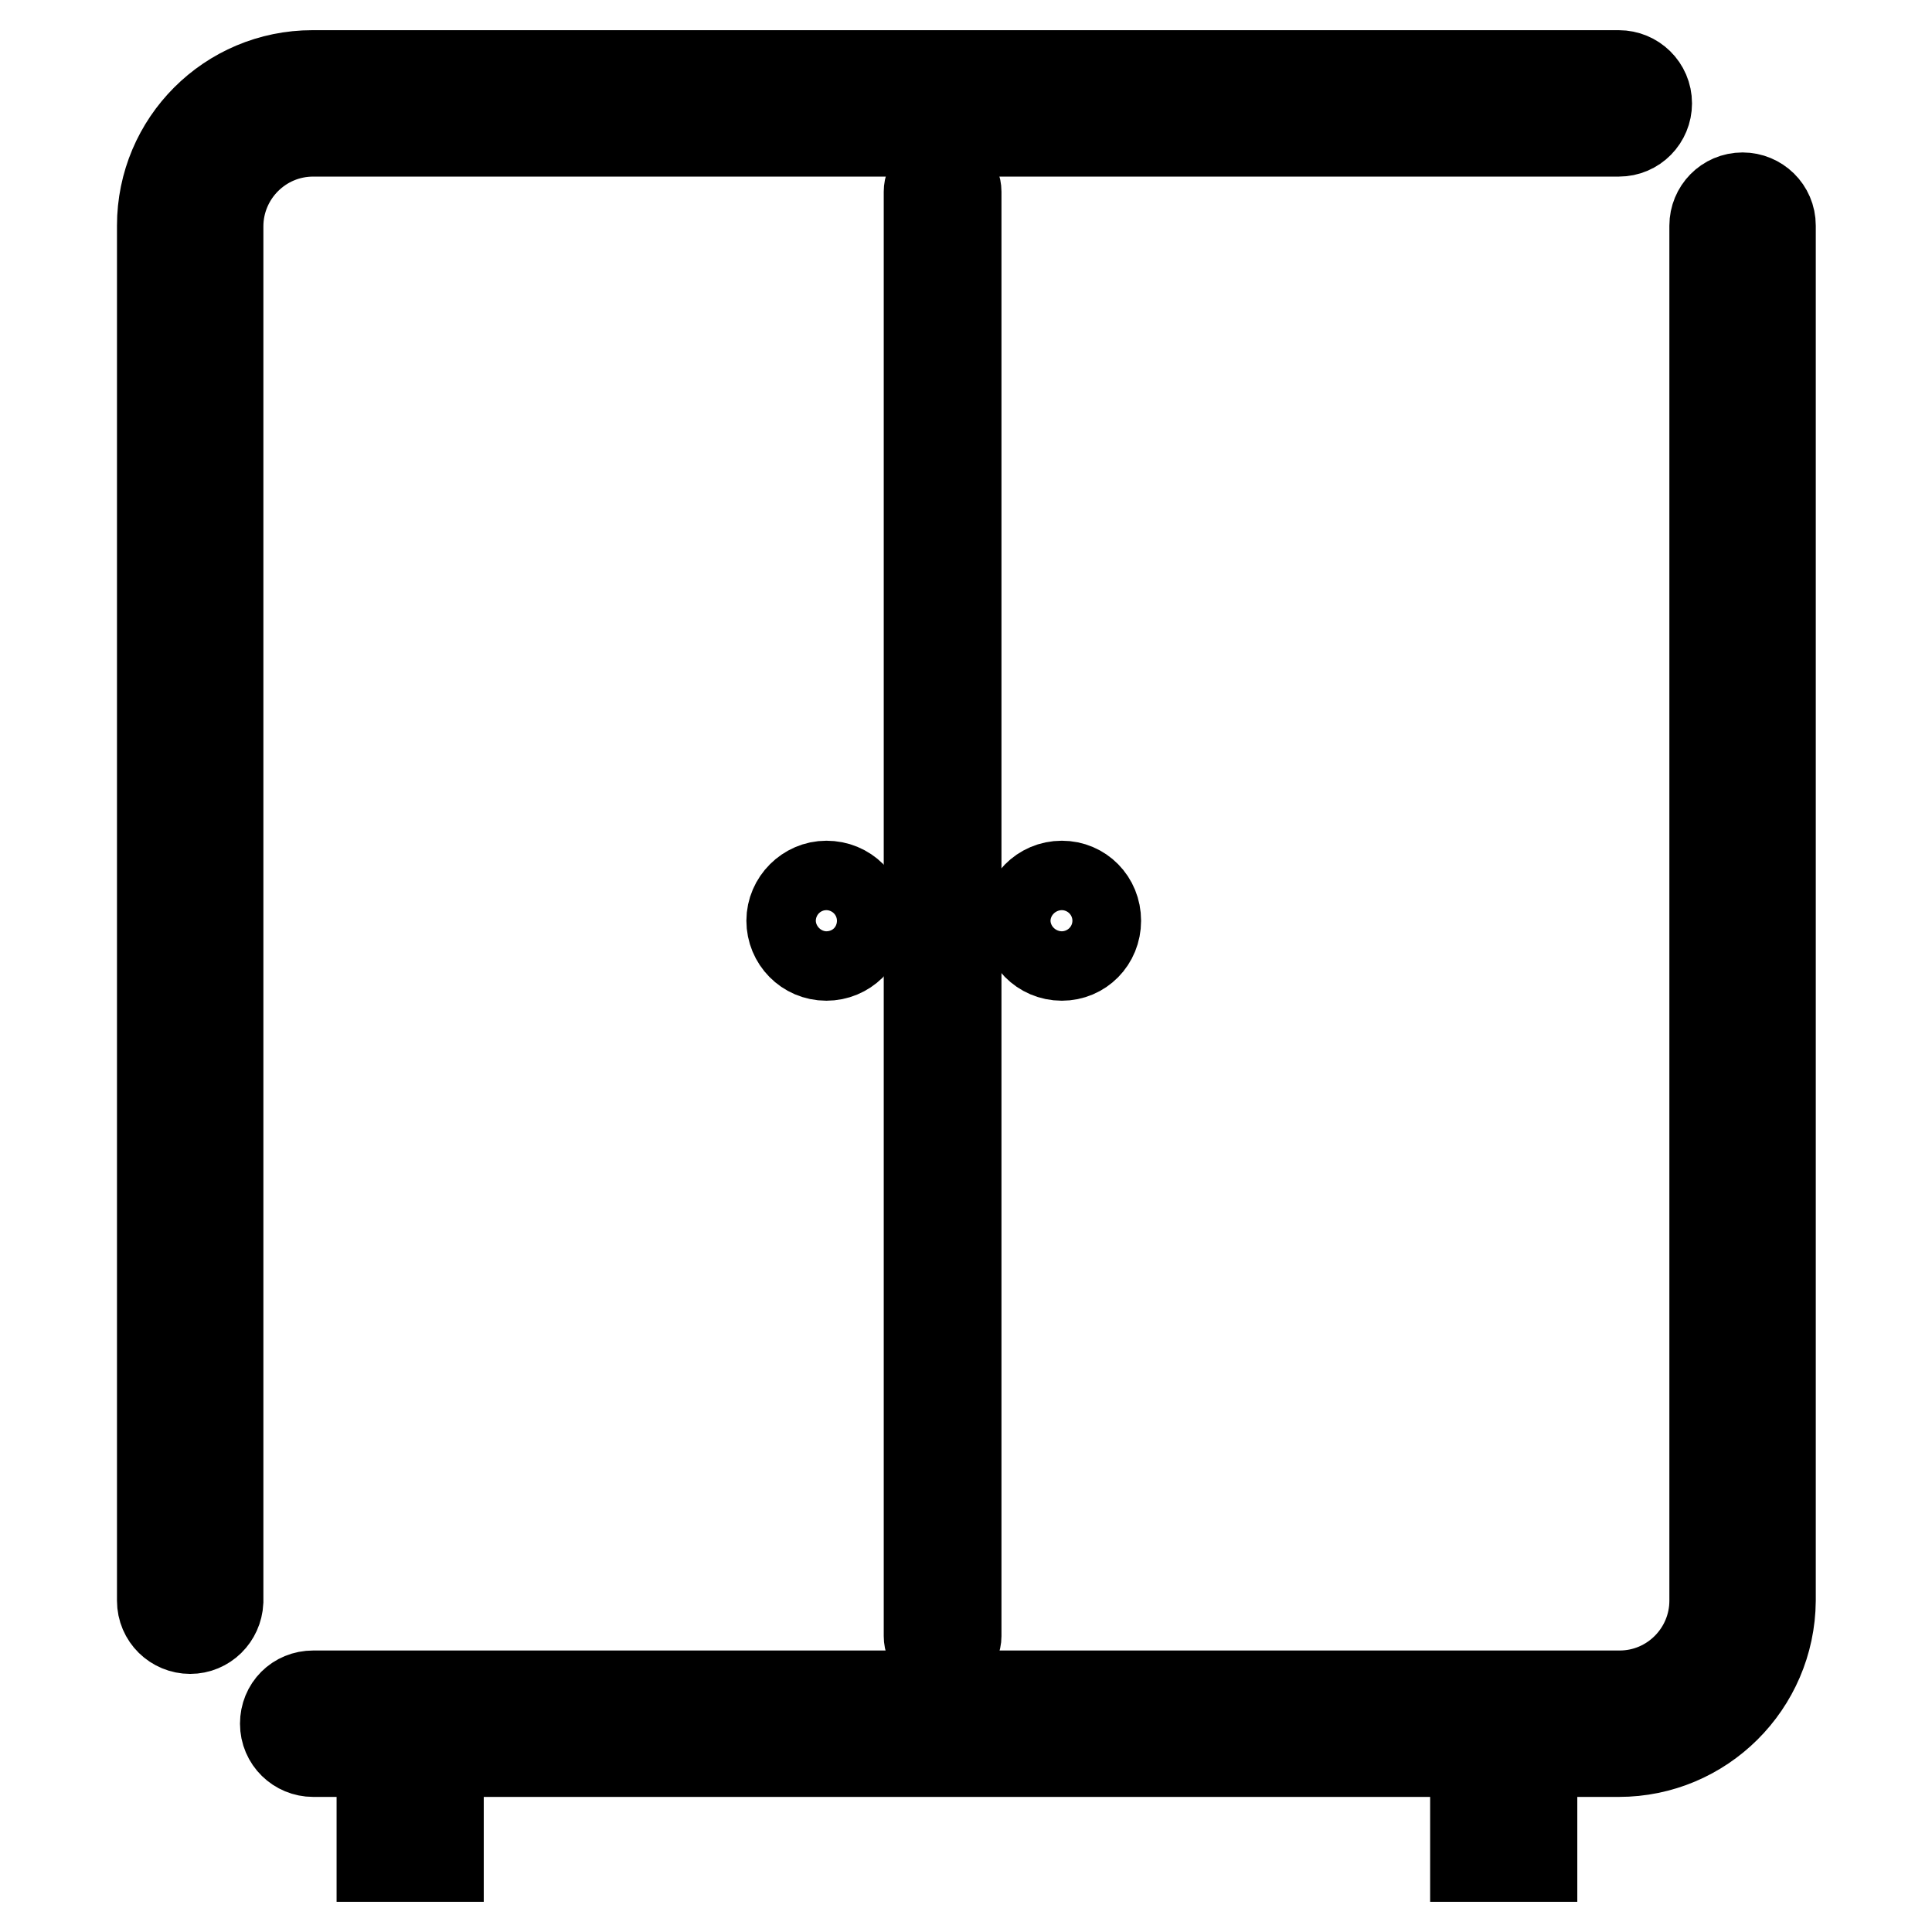
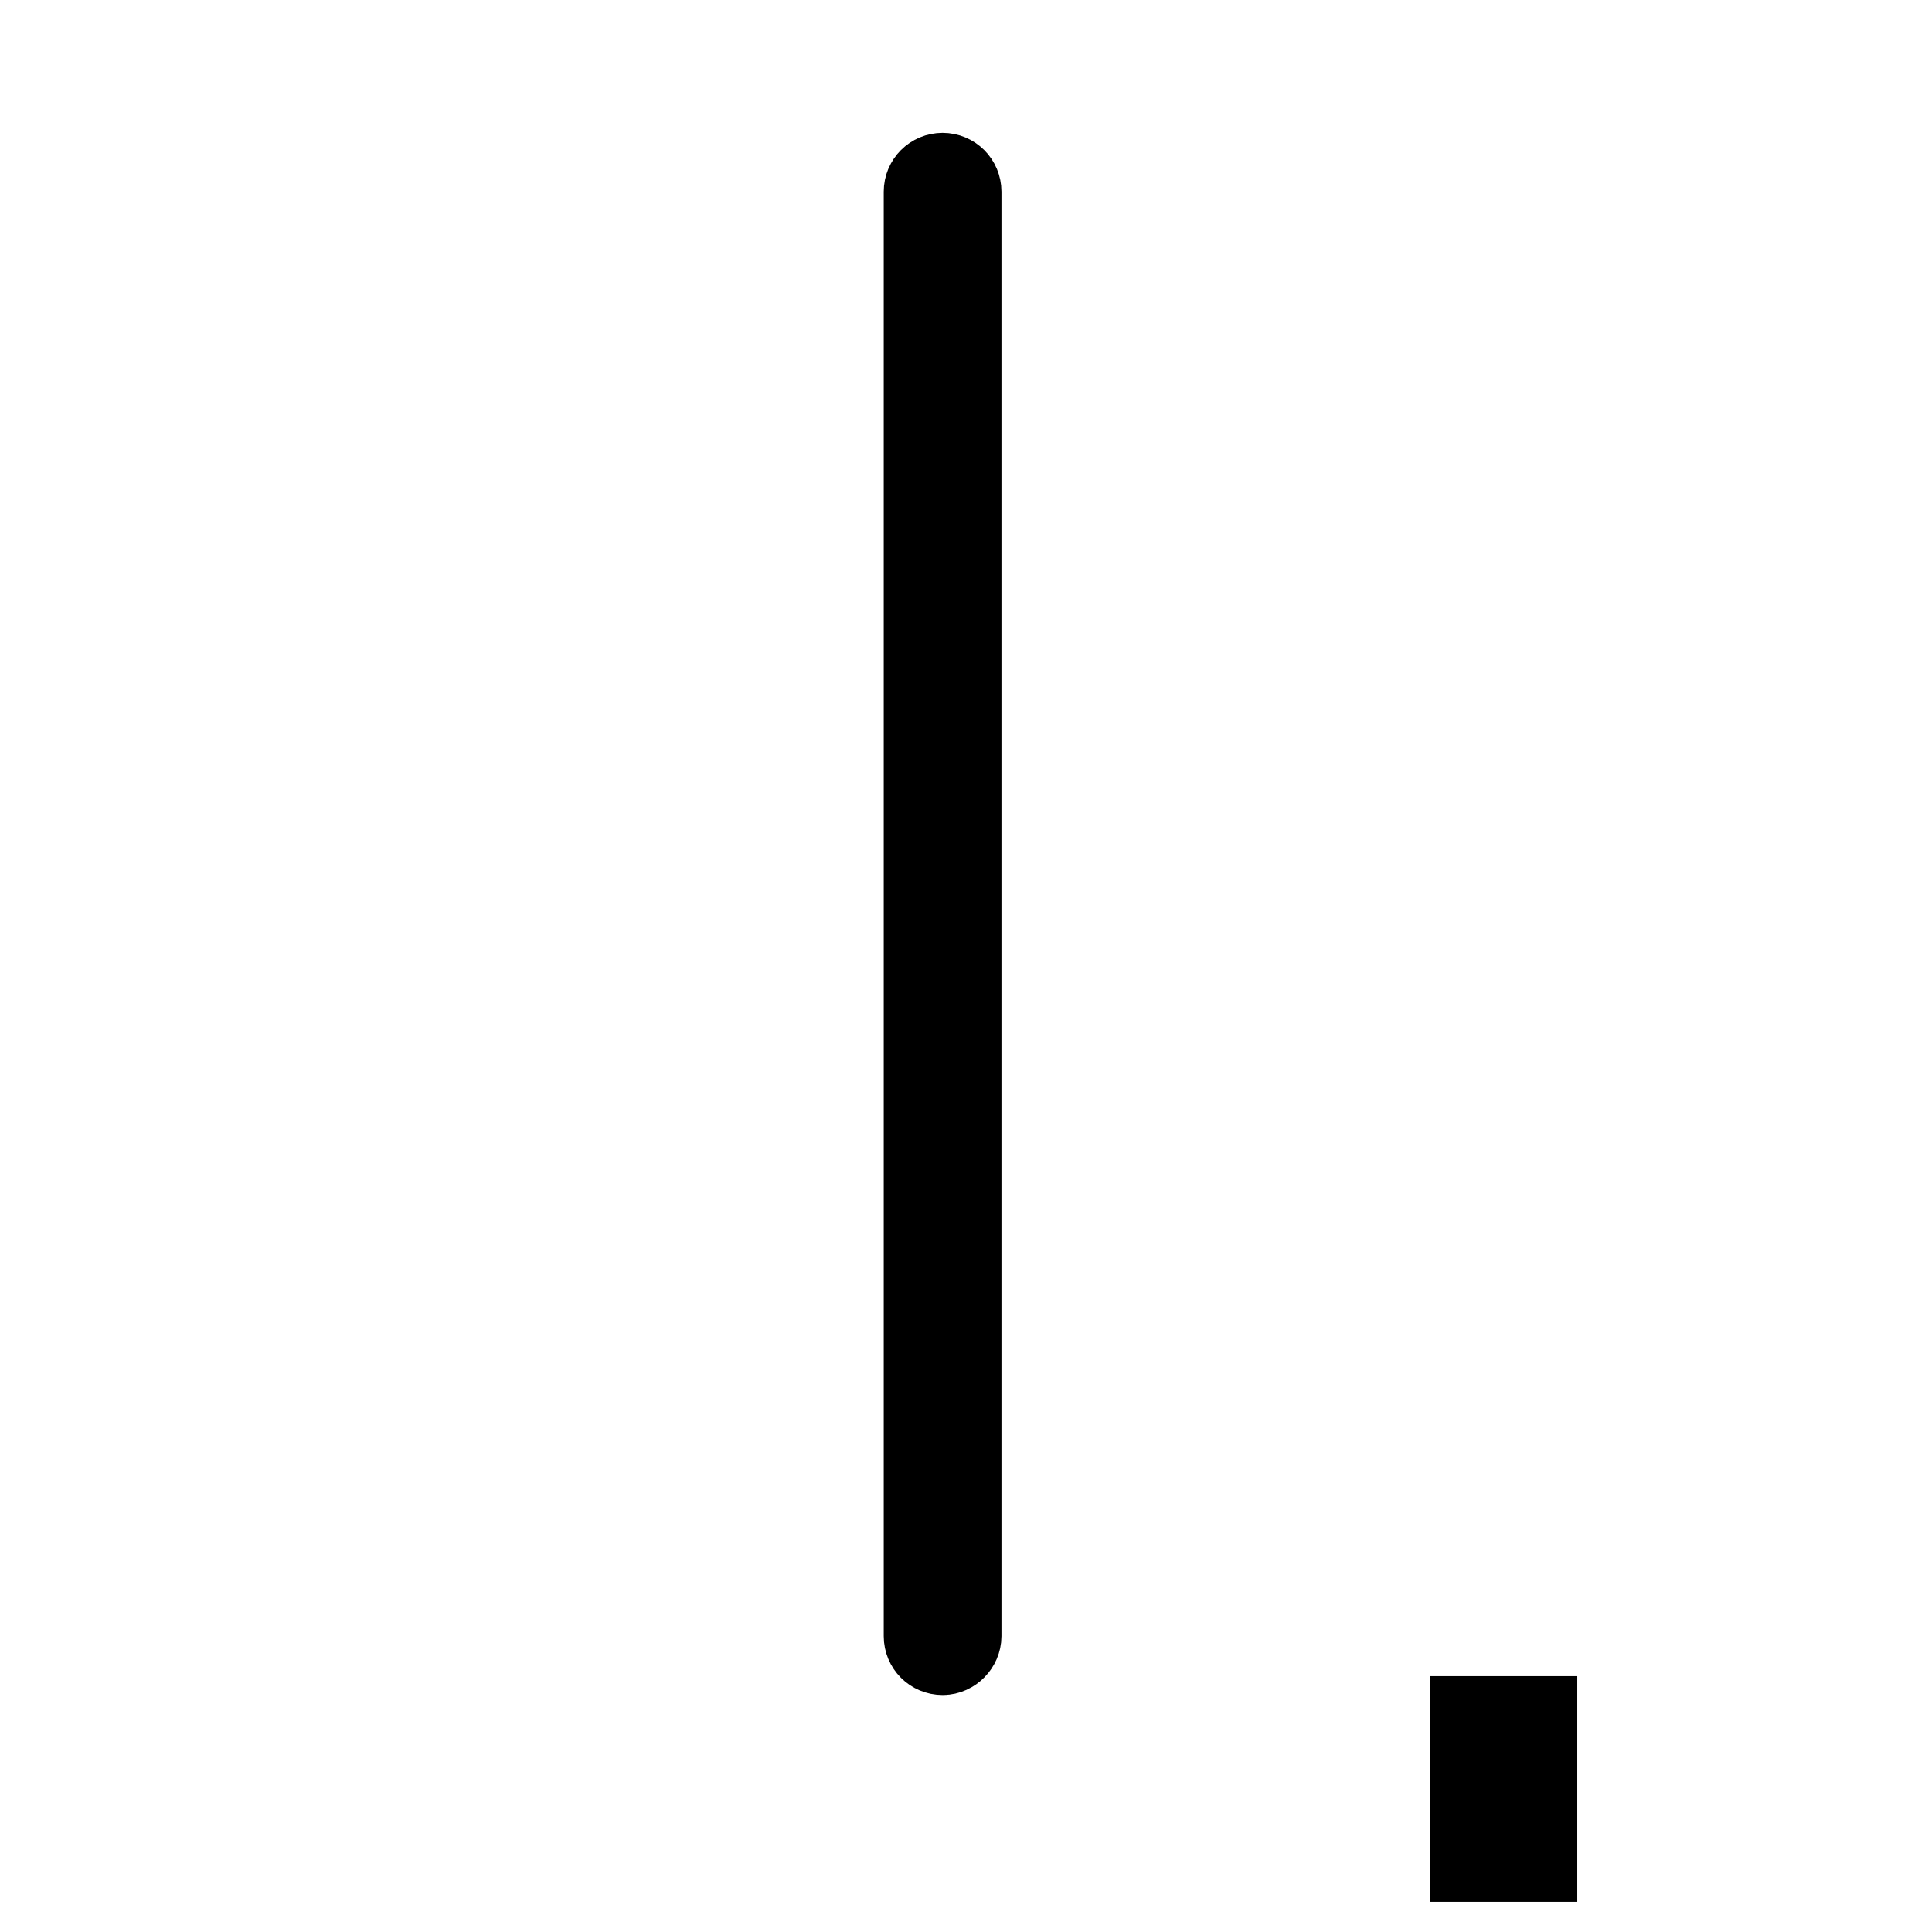
<svg xmlns="http://www.w3.org/2000/svg" version="1.1" x="0px" y="0px" viewBox="0 0 256 256" enable-background="new 0 0 256 256" xml:space="preserve">
  <g>
-     <path stroke-width="12" fill-opacity="0" stroke="#000000" d="M50.6,228.1h7.5V246h-7.5V228.1z" />
    <path stroke-width="12" fill-opacity="0" stroke="#000000" d="M195.5,228.1h7.5V246h-7.5V228.1z" />
    <path stroke-width="12" fill-opacity="0" stroke="#000000" d="M124.9,218.6c-1,0-1.8-0.8-1.8-1.8V25.4c0-1,0.8-1.8,1.8-1.8c1,0,1.8,0.8,1.8,1.8c0,0,0,0,0,0v191.4 C126.7,217.7,125.9,218.6,124.9,218.6z" />
-     <path stroke-width="12" fill-opacity="0" stroke="#000000" d="M25.2,215.8c-2,0-3.7-1.6-3.7-3.7V29.9c0-11,8.9-19.9,19.9-19.9h173.1c2,0,3.7,1.6,3.7,3.7 c0,2-1.6,3.7-3.7,3.7H41.5c-7,0-12.6,5.7-12.6,12.6v182.2C28.8,214.2,27.2,215.8,25.2,215.8z M214.5,232.1H41.5 c-2,0-3.7-1.6-3.7-3.7s1.6-3.7,3.7-3.7h173.1c7,0,12.6-5.7,12.6-12.6V29.9c0-2,1.6-3.7,3.7-3.7c2,0,3.7,1.6,3.7,3.7v182.2 C234.5,223.2,225.5,232.1,214.5,232.1z" />
-     <path stroke-width="12" fill-opacity="0" stroke="#000000" d="M104.9,122c0,2.5,2,4.6,4.6,4.6c2.5,0,4.6-2,4.6-4.6s-2-4.6-4.6-4.6C107,117.4,104.9,119.5,104.9,122z" />
-     <path stroke-width="12" fill-opacity="0" stroke="#000000" d="M136.1,122c0,2.5,2,4.6,4.6,4.6c2.5,0,4.5-2,4.5-4.6s-2-4.6-4.5-4.6C138.1,117.4,136.1,119.5,136.1,122z" />
  </g>
</svg>